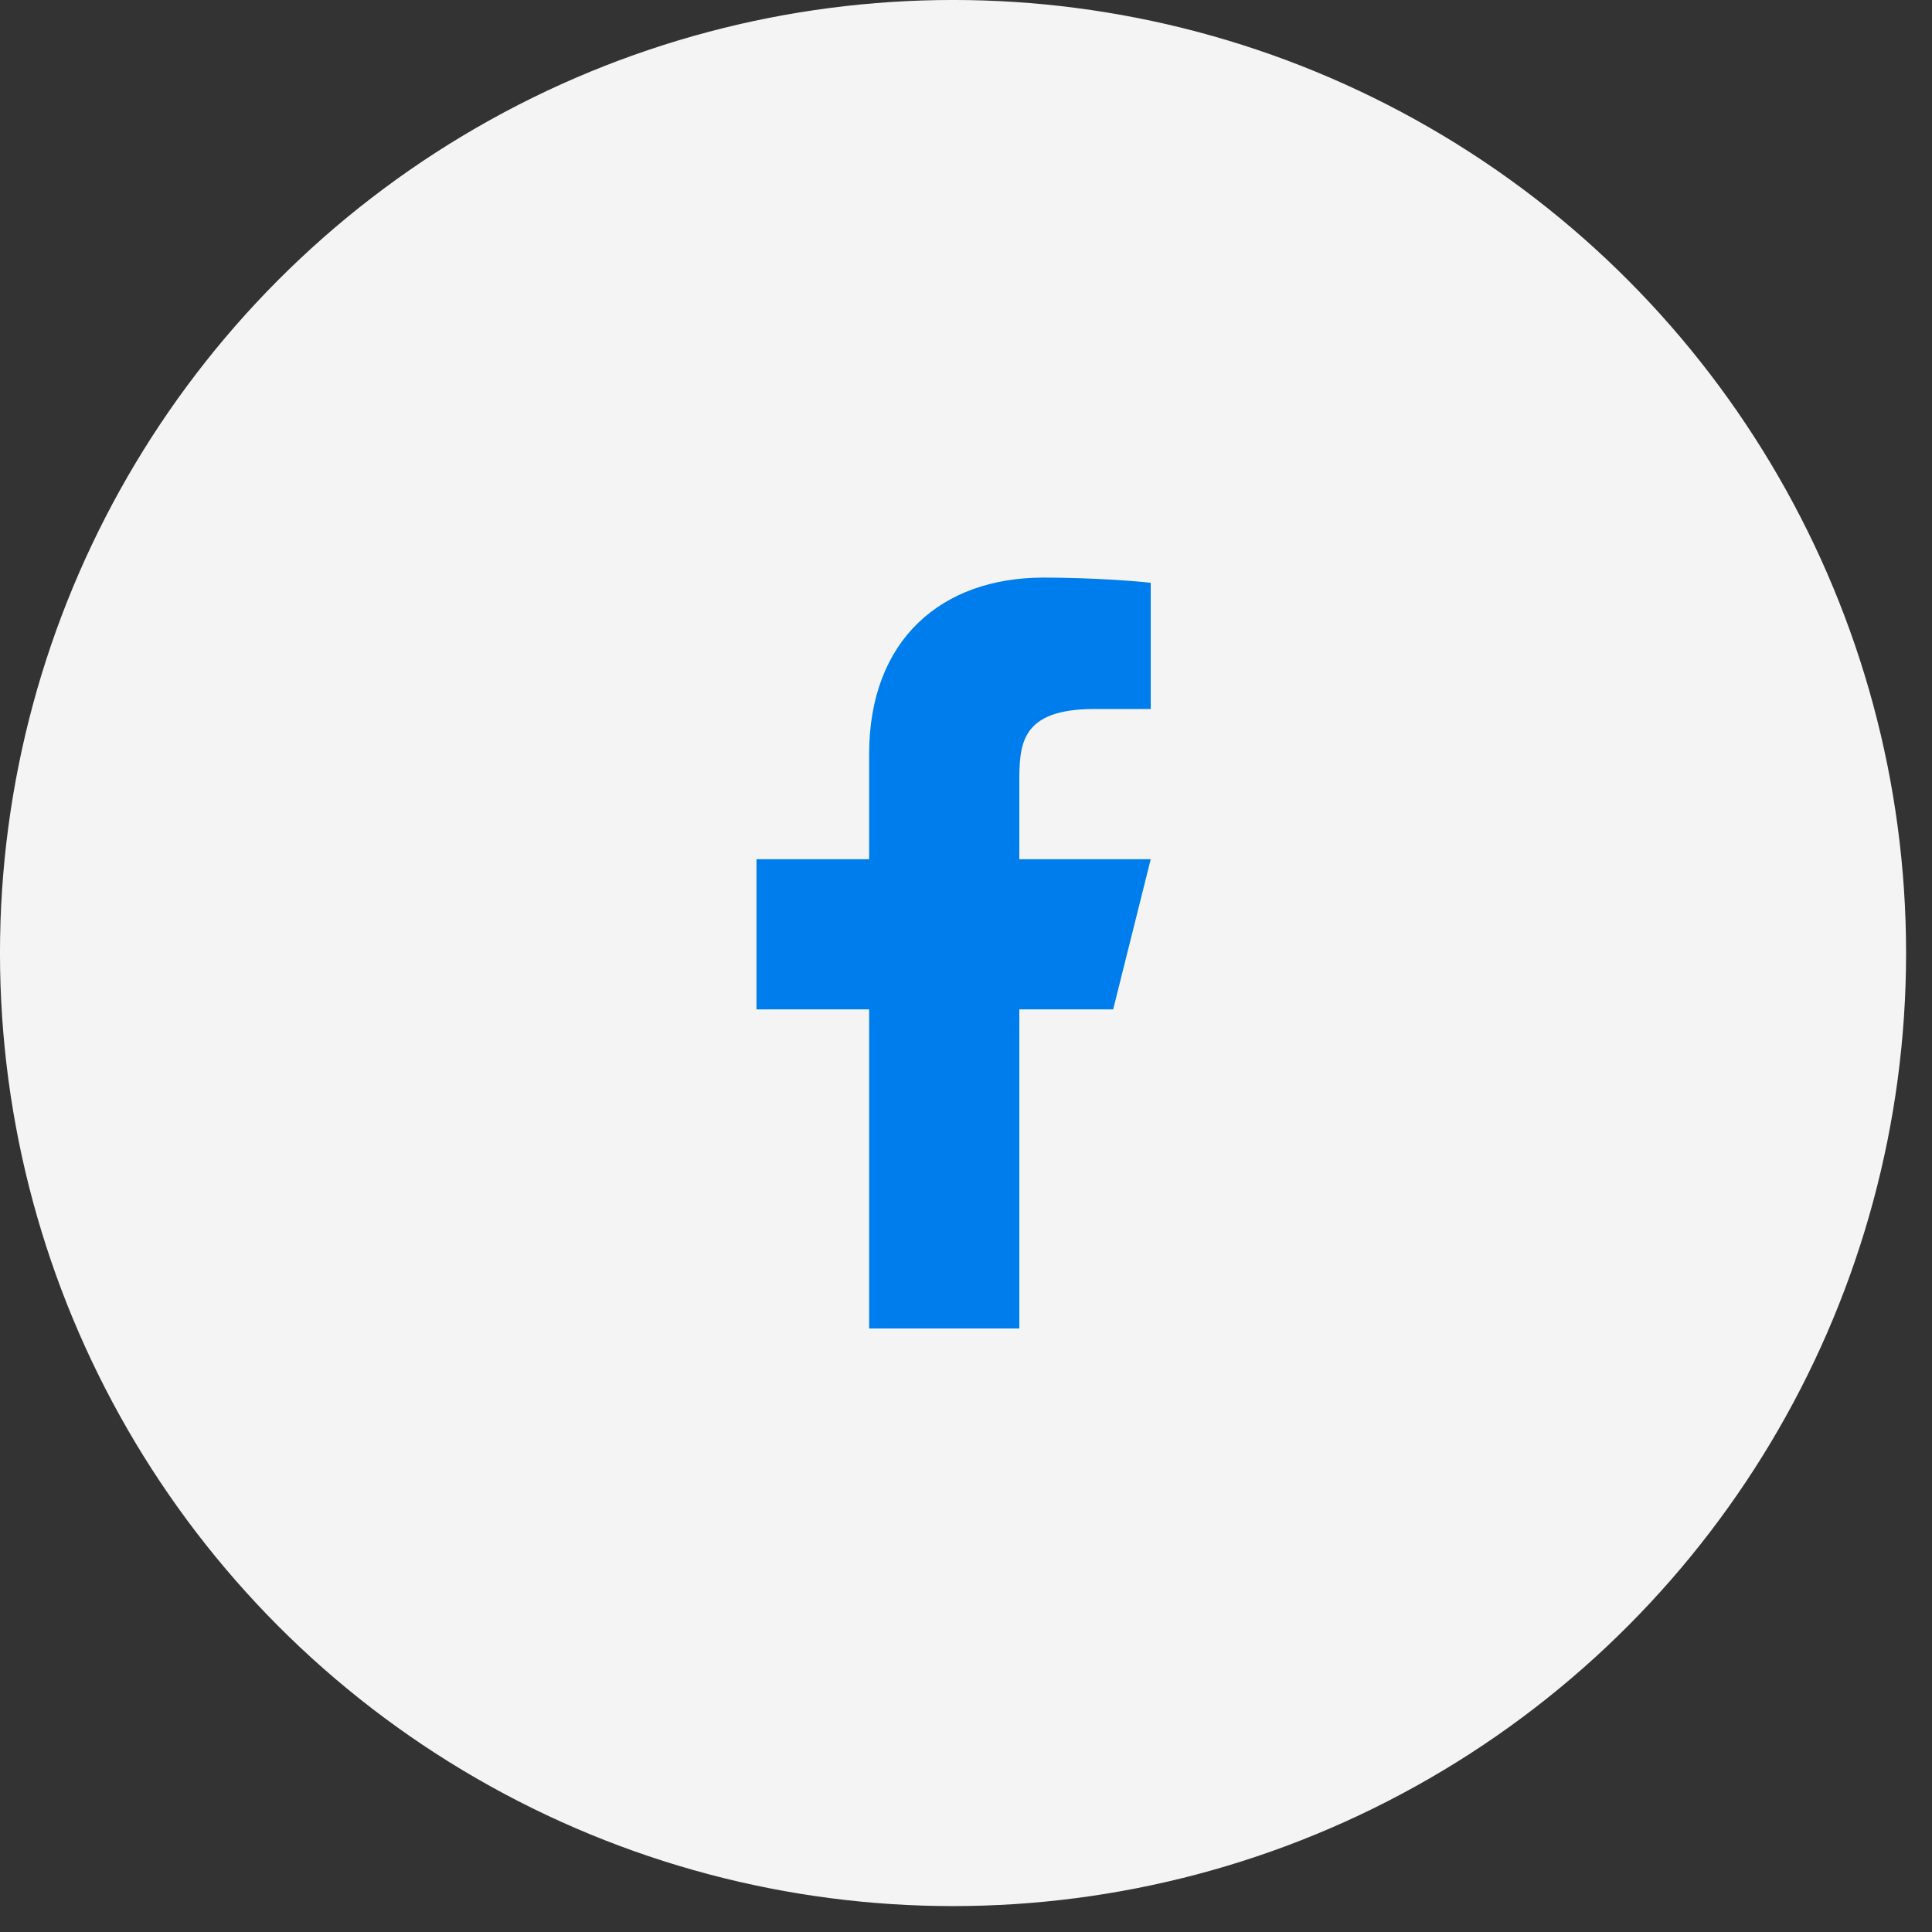
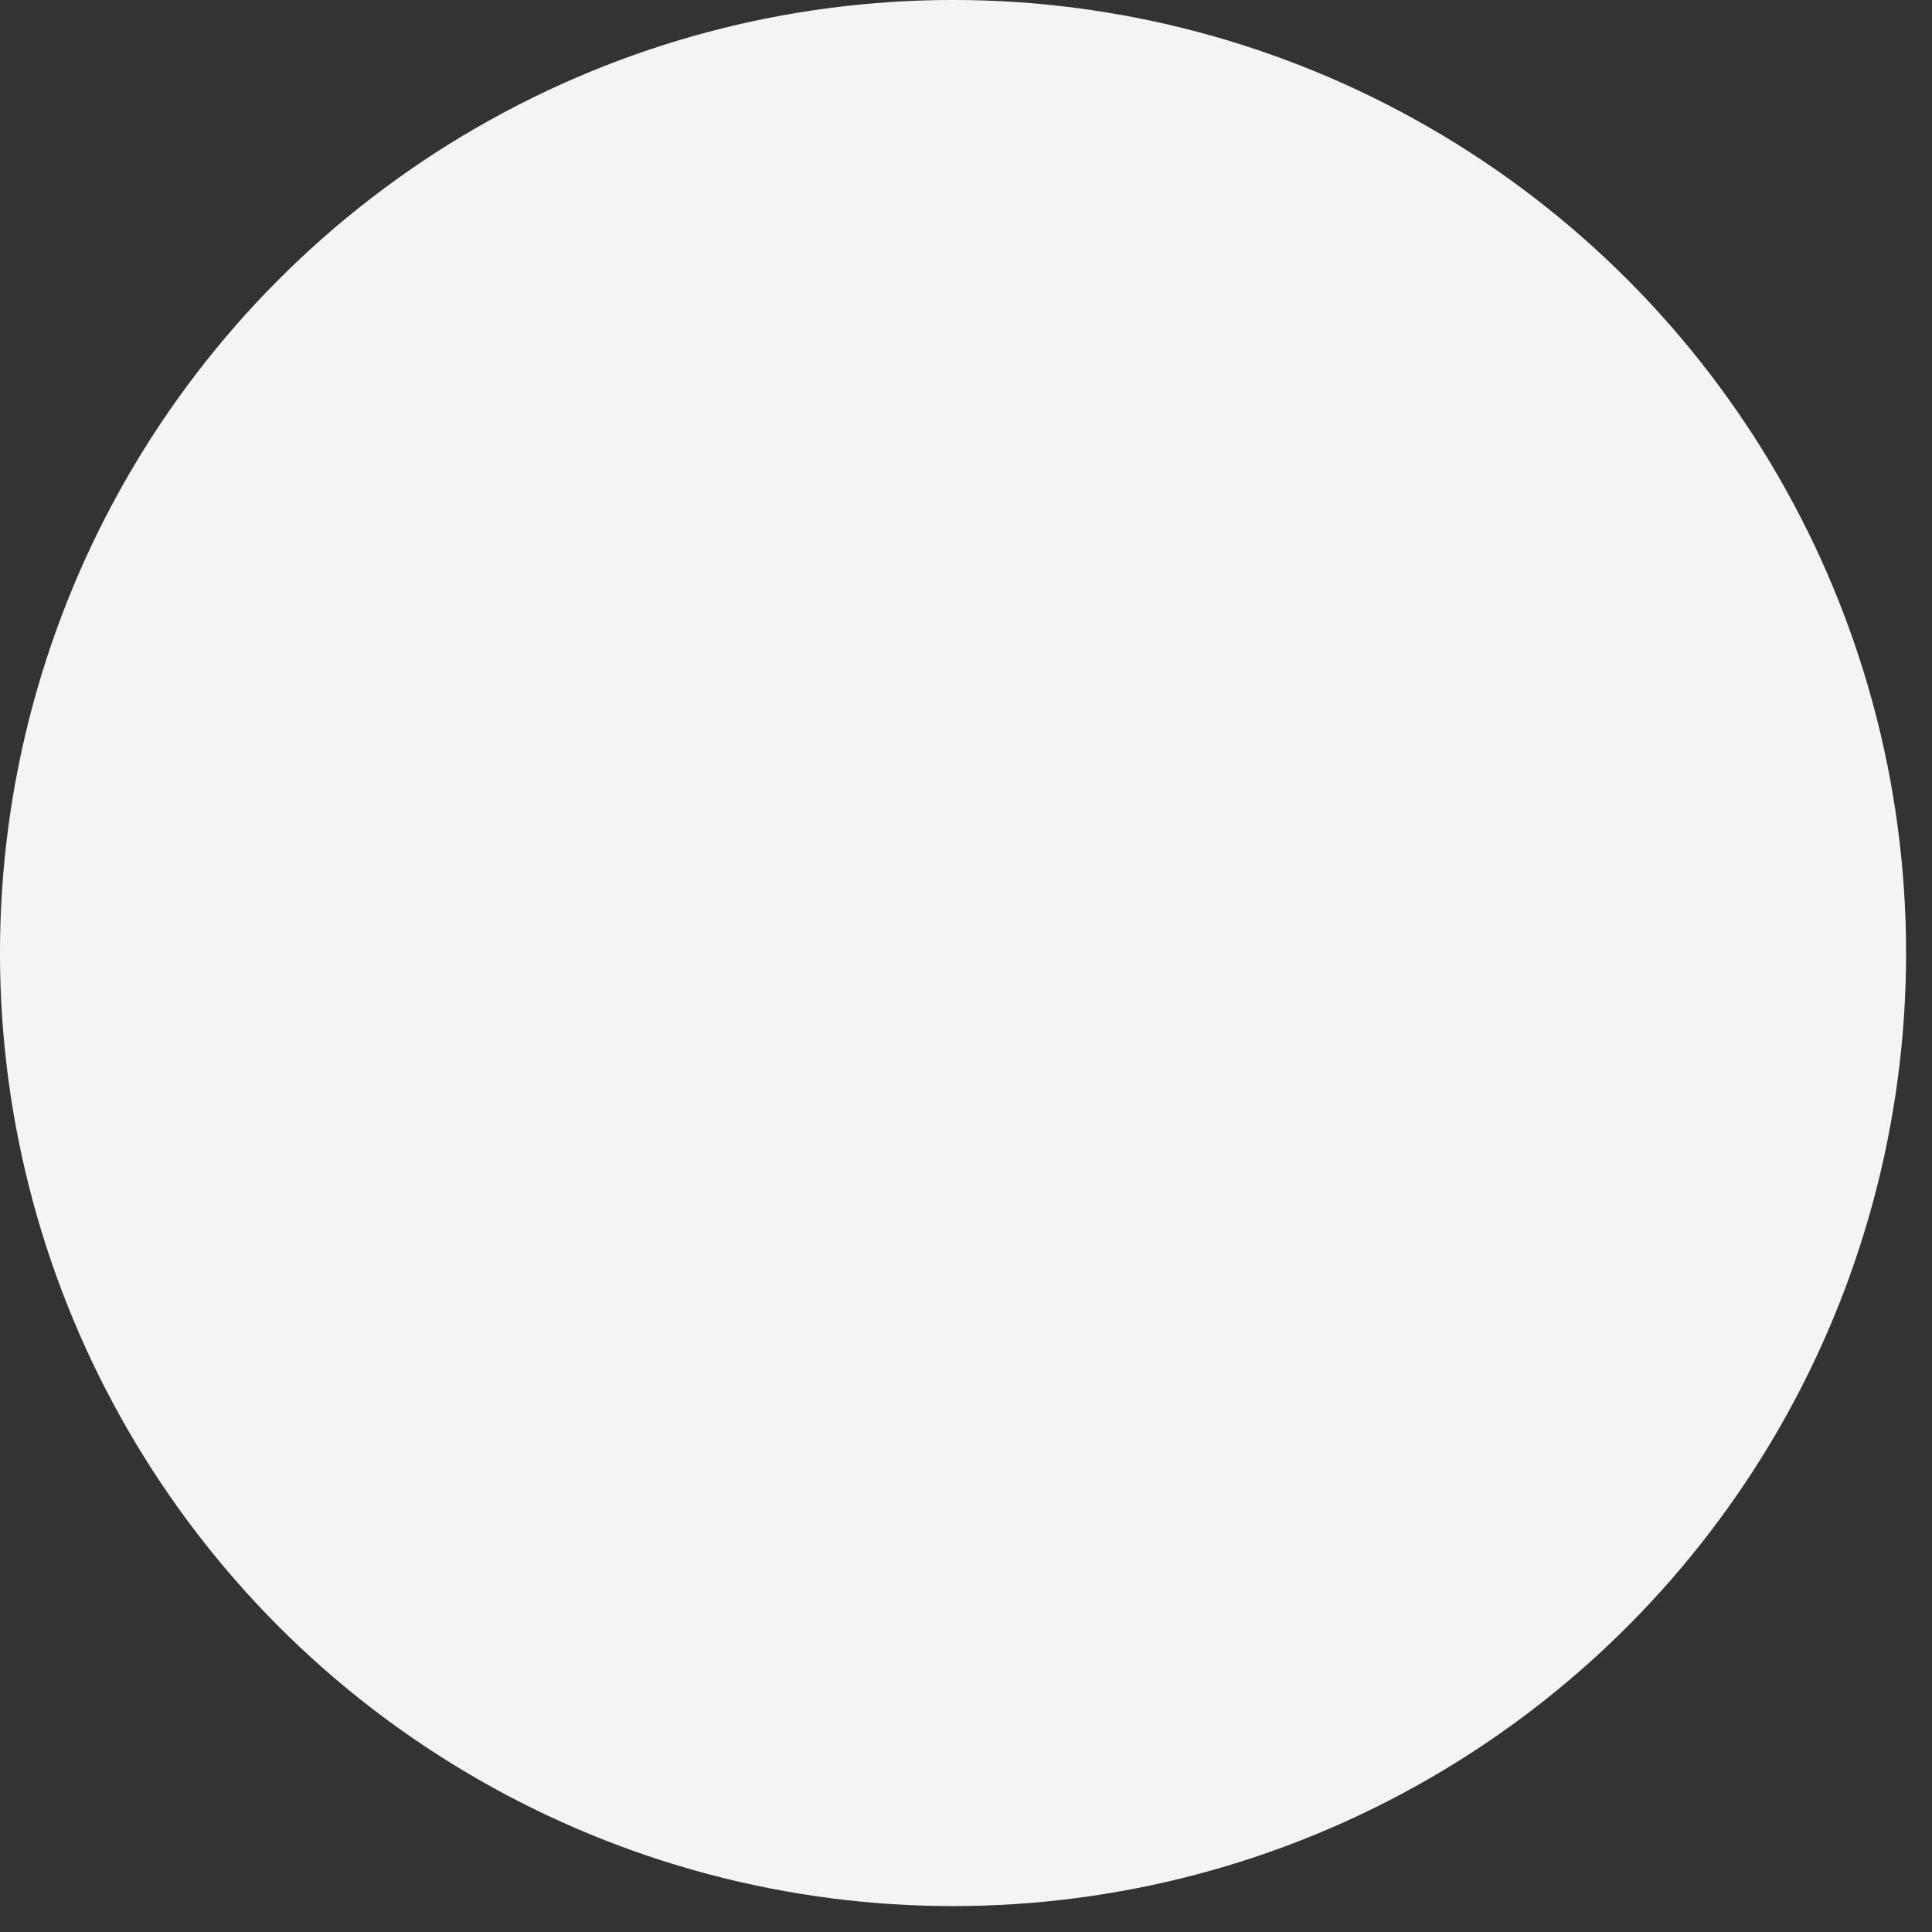
<svg xmlns="http://www.w3.org/2000/svg" width="52" height="52" viewBox="0 0 52 52" fill="none">
  <rect x="0" y="0" width="52" height="52" fill="#333333" stroke="none" />
  <circle cx="25.651" cy="25.651" r="25.5" fill="#F4F4F4" stroke="#F4F4F4" stroke-width="0.303" />
-   <path d="M27.435 27.167H29.961L30.972 23.125H27.435V21.104C27.435 20.063 27.435 19.083 29.456 19.083H30.972V15.687C30.642 15.644 29.398 15.546 28.085 15.546C25.341 15.546 23.393 17.22 23.393 20.295V23.125H20.361V27.167H23.393V35.756H27.435V27.167Z" fill="#007DEC" />
</svg>